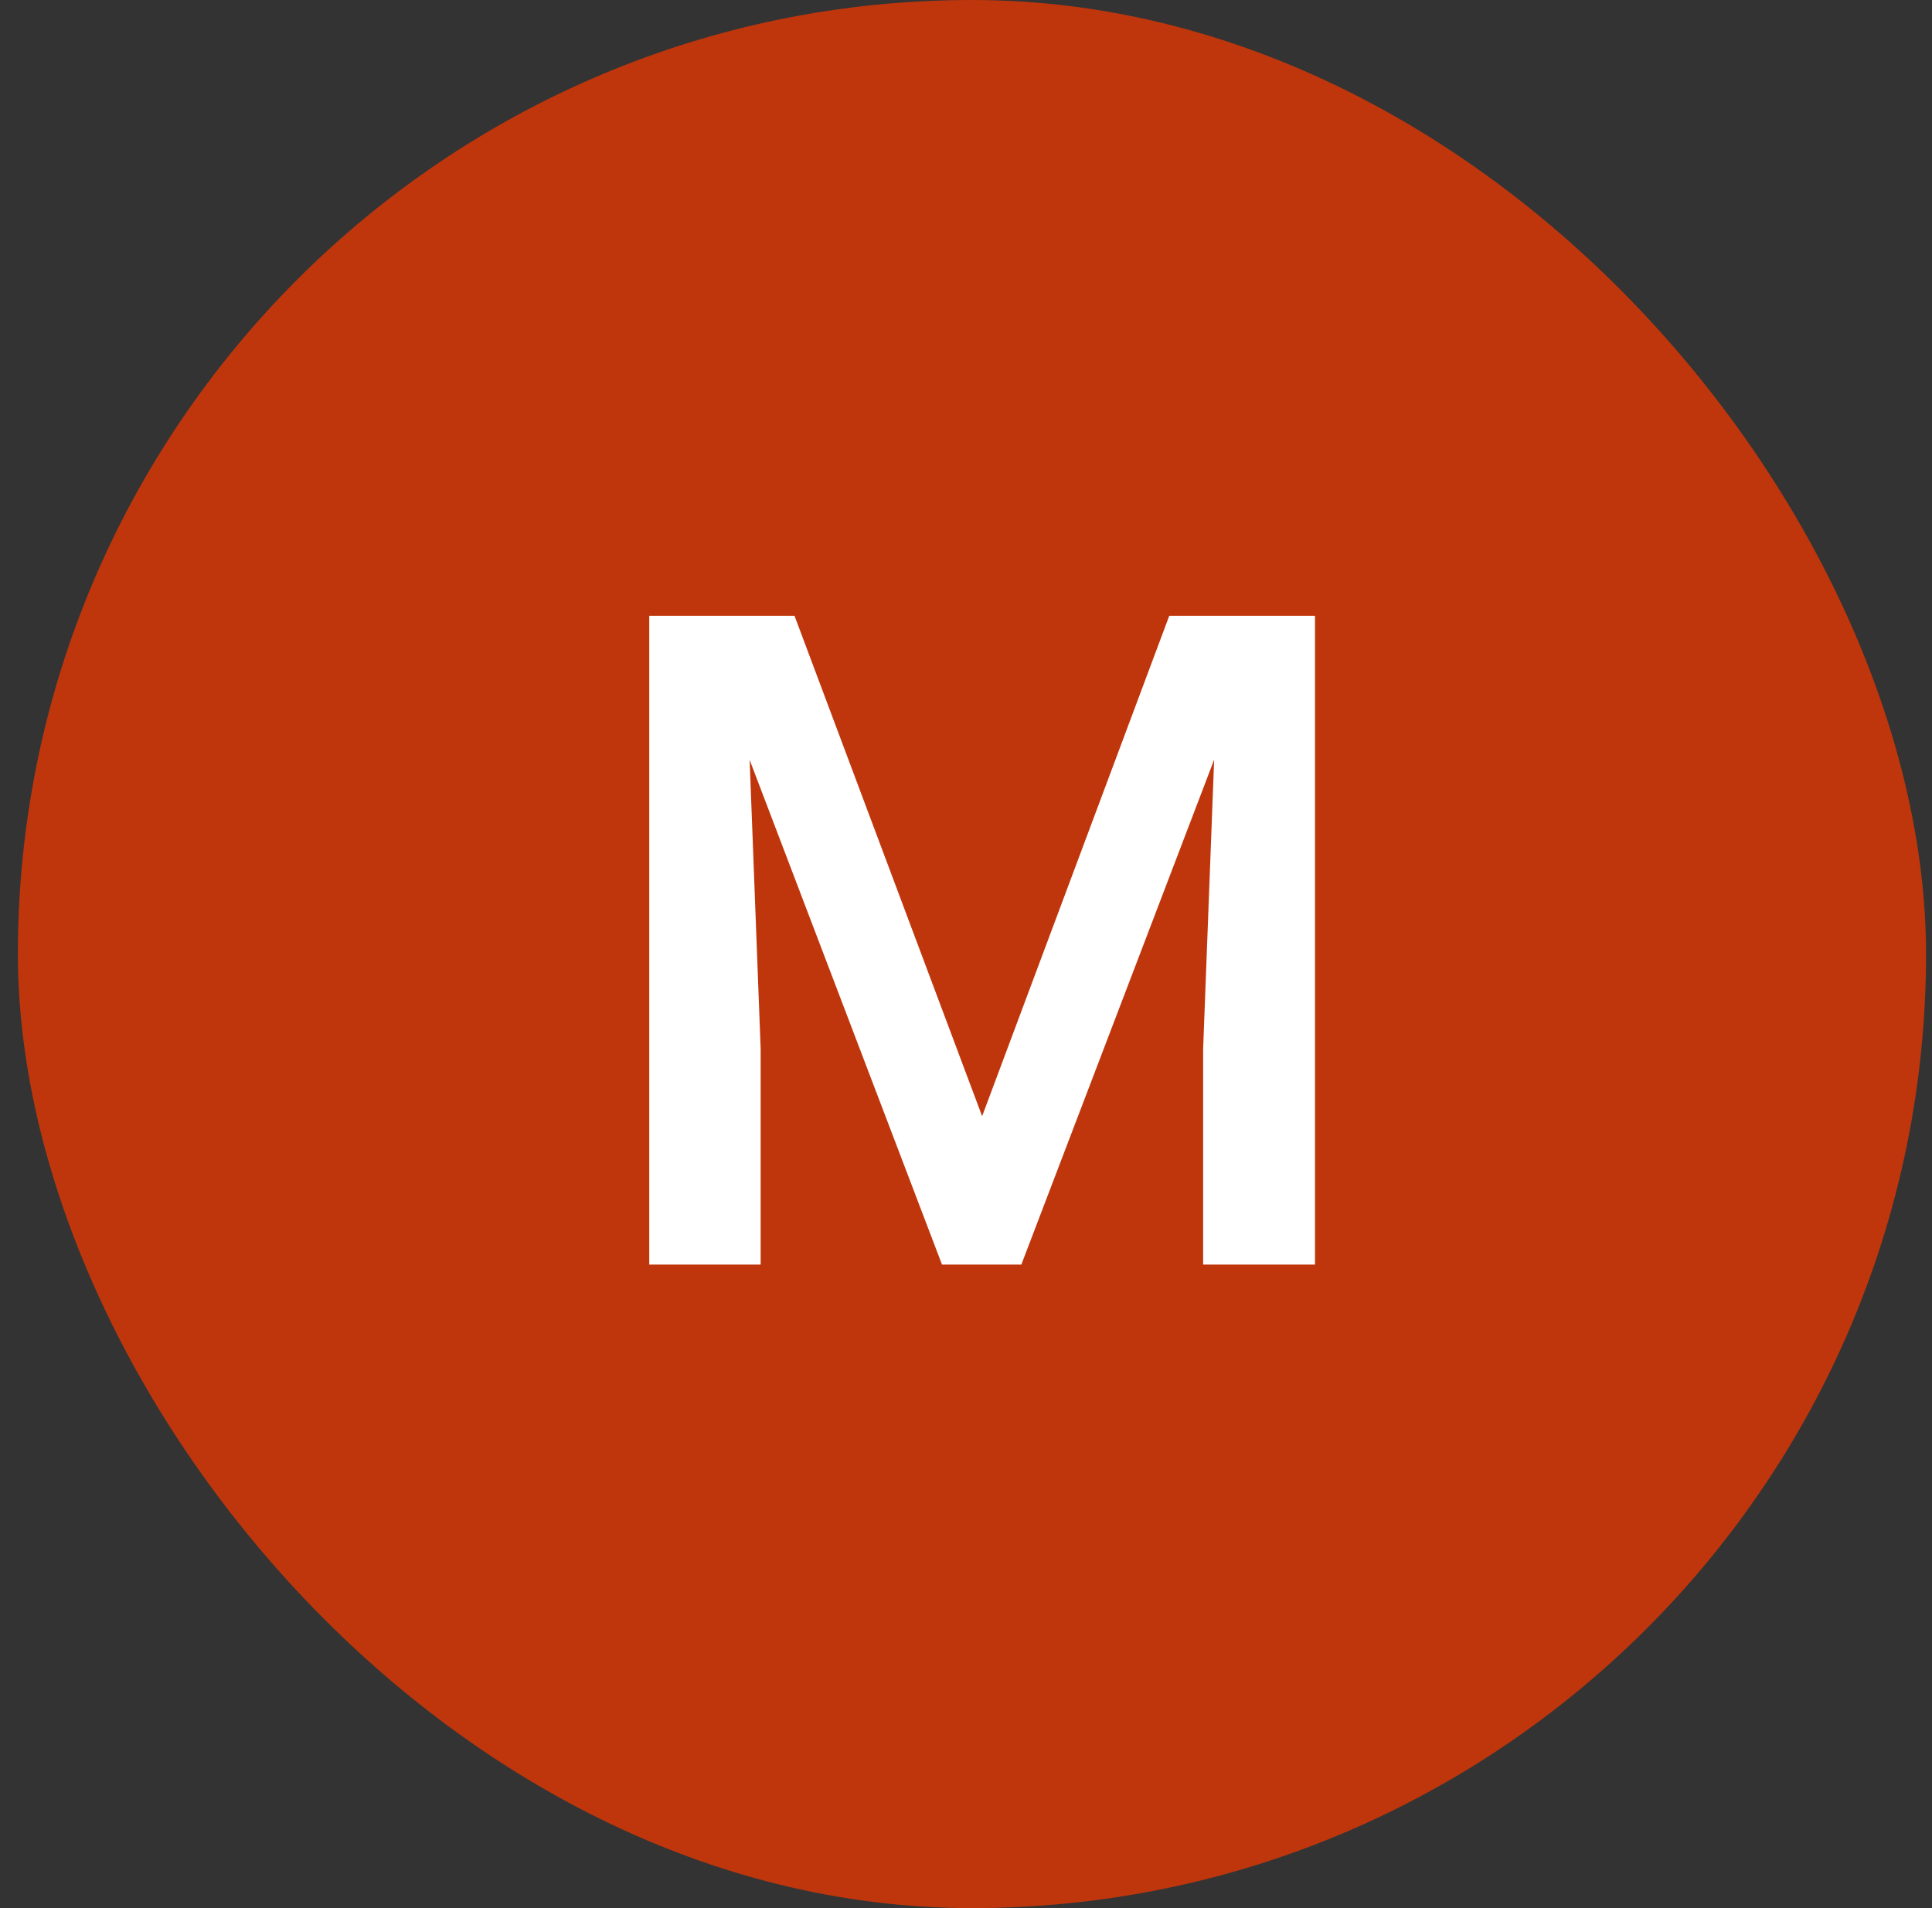
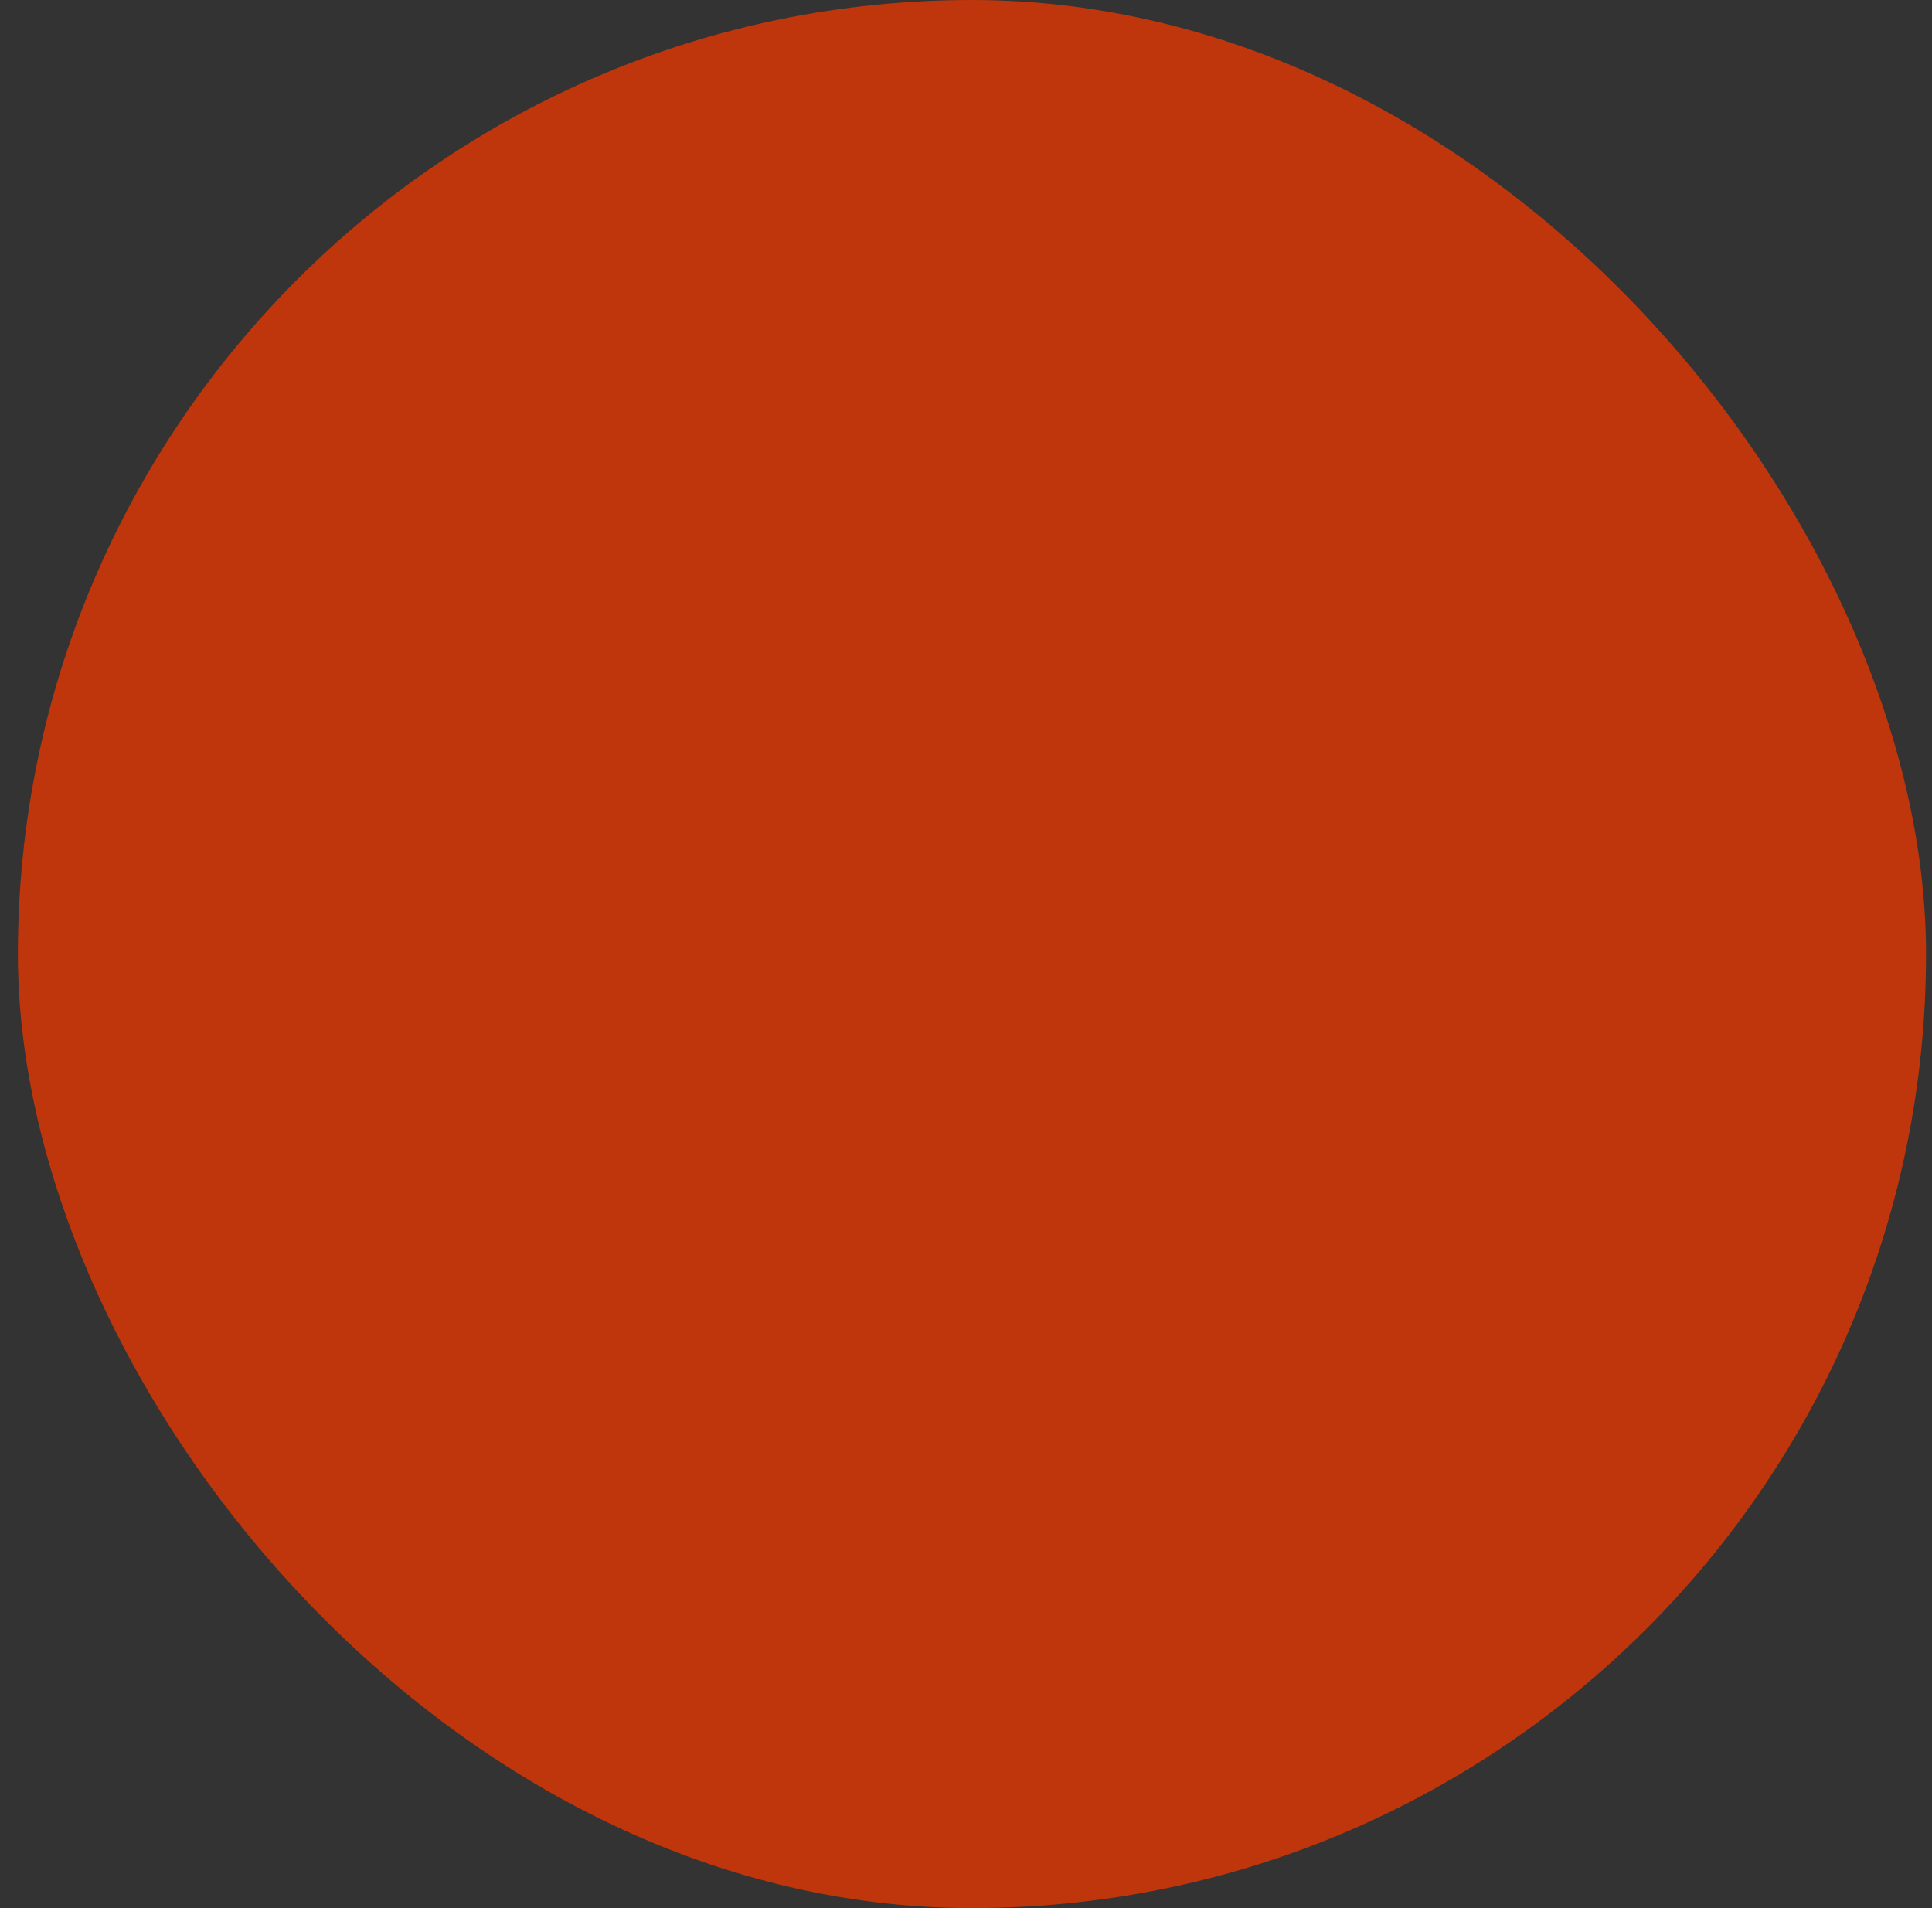
<svg xmlns="http://www.w3.org/2000/svg" width="81" height="80" viewBox="0 0 81 80" fill="none">
  <rect x="0" y="0" width="81" height="80" fill="#333333" stroke="none" />
  <rect x="0.75" width="80" height="80" rx="40" fill="#BF360C" />
-   <path d="M29.126 25.818H33.31L41.176 46.798L49.022 25.818H53.207L42.82 53.019H39.494L29.126 25.818ZM27.22 25.818H31.199L31.891 43.977V53.019H27.22V25.818ZM51.133 25.818H55.131V53.019H50.442V43.977L51.133 25.818Z" fill="white" />
</svg>